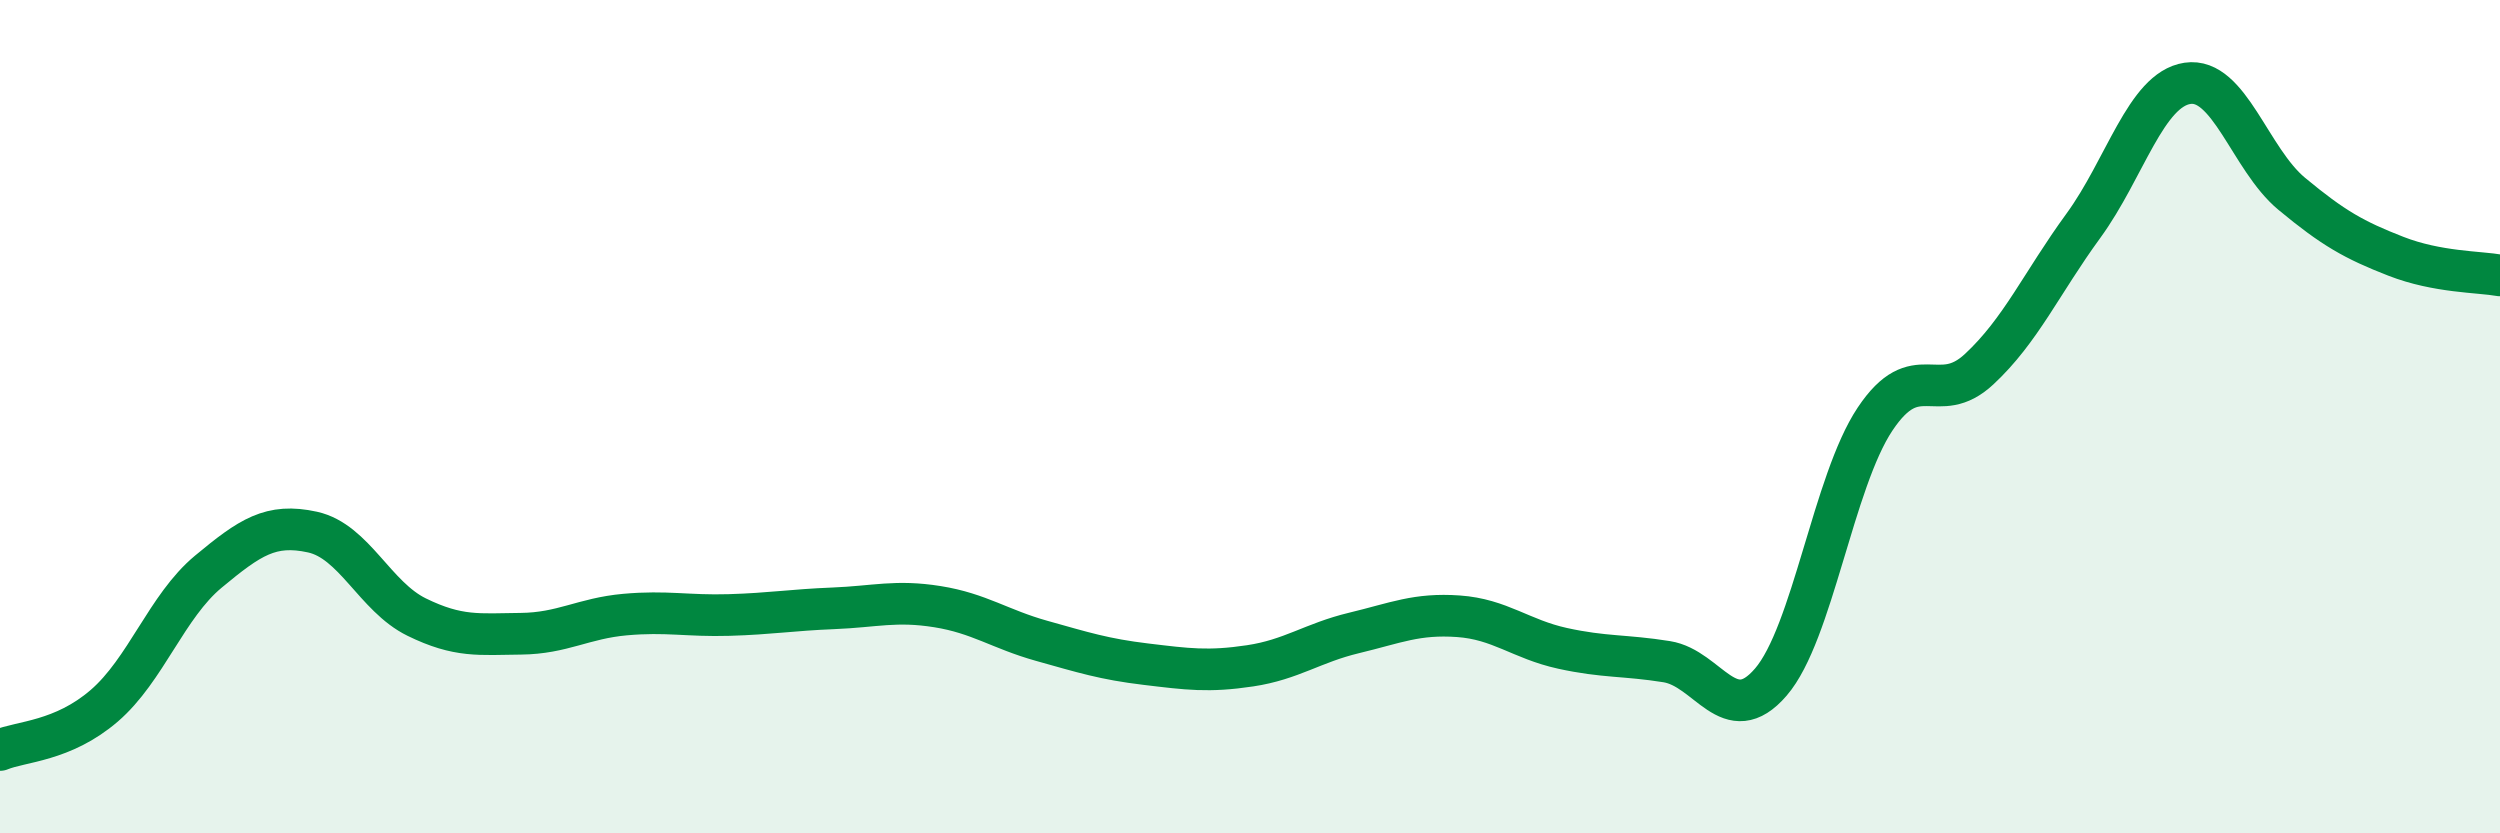
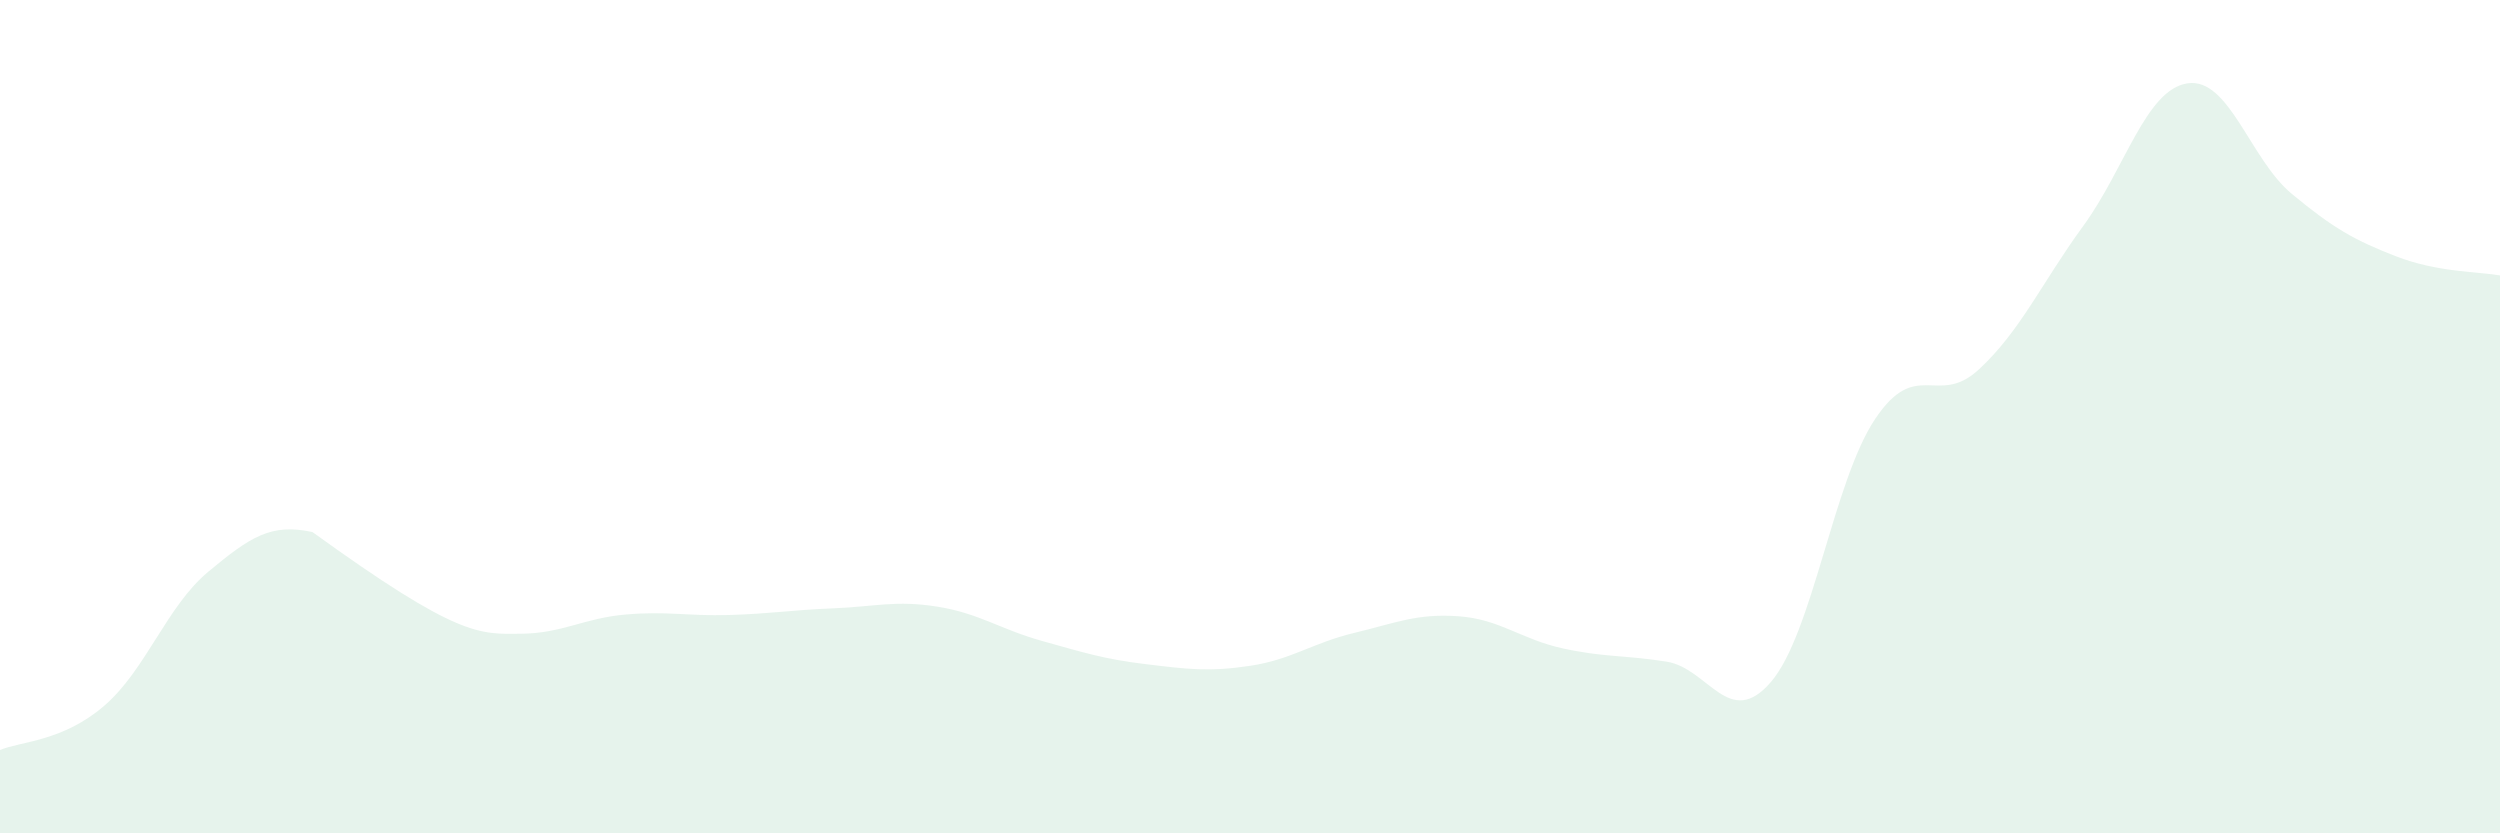
<svg xmlns="http://www.w3.org/2000/svg" width="60" height="20" viewBox="0 0 60 20">
-   <path d="M 0,18 C 0.5,17.79 1.5,17.8 2.5,16.94 C 3.5,16.08 4,14.55 5,13.72 C 6,12.89 6.5,12.55 7.5,12.77 C 8.5,12.99 9,14.32 10,14.81 C 11,15.3 11.5,15.22 12.5,15.21 C 13.5,15.2 14,14.84 15,14.75 C 16,14.66 16.5,14.79 17.5,14.76 C 18.5,14.73 19,14.64 20,14.6 C 21,14.56 21.5,14.4 22.5,14.56 C 23.5,14.72 24,15.1 25,15.38 C 26,15.66 26.5,15.82 27.5,15.94 C 28.5,16.06 29,16.13 30,15.98 C 31,15.83 31.5,15.43 32.5,15.19 C 33.5,14.95 34,14.72 35,14.79 C 36,14.86 36.5,15.34 37.5,15.56 C 38.5,15.78 39,15.72 40,15.88 C 41,16.04 41.5,17.53 42.5,16.37 C 43.5,15.21 44,11.56 45,10.06 C 46,8.56 46.5,9.79 47.5,8.86 C 48.5,7.93 49,6.79 50,5.42 C 51,4.05 51.5,2.15 52.5,2 C 53.5,1.85 54,3.82 55,4.65 C 56,5.48 56.5,5.76 57.5,6.15 C 58.5,6.54 59.5,6.52 60,6.61L60 20L0 20Z" fill="#008740" opacity="0.1" stroke-linecap="round" stroke-linejoin="round" />
-   <path d="M 0,18 C 0.5,17.79 1.5,17.8 2.5,16.94 C 3.5,16.08 4,14.55 5,13.72 C 6,12.89 6.5,12.55 7.5,12.77 C 8.5,12.99 9,14.32 10,14.81 C 11,15.3 11.5,15.22 12.5,15.21 C 13.5,15.2 14,14.84 15,14.75 C 16,14.66 16.5,14.79 17.5,14.76 C 18.5,14.73 19,14.64 20,14.6 C 21,14.56 21.5,14.4 22.5,14.56 C 23.5,14.72 24,15.1 25,15.38 C 26,15.66 26.5,15.82 27.5,15.94 C 28.5,16.06 29,16.13 30,15.98 C 31,15.83 31.5,15.43 32.5,15.19 C 33.5,14.95 34,14.72 35,14.79 C 36,14.86 36.5,15.34 37.5,15.56 C 38.5,15.78 39,15.72 40,15.88 C 41,16.04 41.5,17.53 42.5,16.37 C 43.5,15.21 44,11.56 45,10.06 C 46,8.56 46.5,9.79 47.5,8.86 C 48.5,7.93 49,6.79 50,5.42 C 51,4.05 51.5,2.15 52.5,2 C 53.5,1.85 54,3.82 55,4.65 C 56,5.48 56.5,5.76 57.5,6.15 C 58.5,6.54 59.5,6.52 60,6.61" stroke="#008740" stroke-width="1" fill="none" stroke-linecap="round" stroke-linejoin="round" />
+   <path d="M 0,18 C 0.5,17.79 1.5,17.8 2.5,16.94 C 3.5,16.08 4,14.55 5,13.72 C 6,12.89 6.5,12.55 7.5,12.77 C 11,15.3 11.5,15.22 12.5,15.21 C 13.5,15.2 14,14.84 15,14.75 C 16,14.66 16.5,14.79 17.5,14.76 C 18.5,14.73 19,14.64 20,14.6 C 21,14.56 21.5,14.4 22.5,14.56 C 23.5,14.72 24,15.1 25,15.38 C 26,15.66 26.5,15.82 27.5,15.94 C 28.5,16.06 29,16.13 30,15.98 C 31,15.83 31.5,15.43 32.5,15.19 C 33.5,14.95 34,14.72 35,14.79 C 36,14.86 36.5,15.34 37.5,15.56 C 38.5,15.78 39,15.72 40,15.88 C 41,16.04 41.5,17.53 42.5,16.37 C 43.5,15.21 44,11.56 45,10.06 C 46,8.56 46.5,9.79 47.5,8.86 C 48.5,7.93 49,6.79 50,5.42 C 51,4.05 51.5,2.15 52.5,2 C 53.5,1.85 54,3.82 55,4.65 C 56,5.48 56.5,5.76 57.5,6.15 C 58.5,6.54 59.5,6.52 60,6.61L60 20L0 20Z" fill="#008740" opacity="0.1" stroke-linecap="round" stroke-linejoin="round" />
</svg>